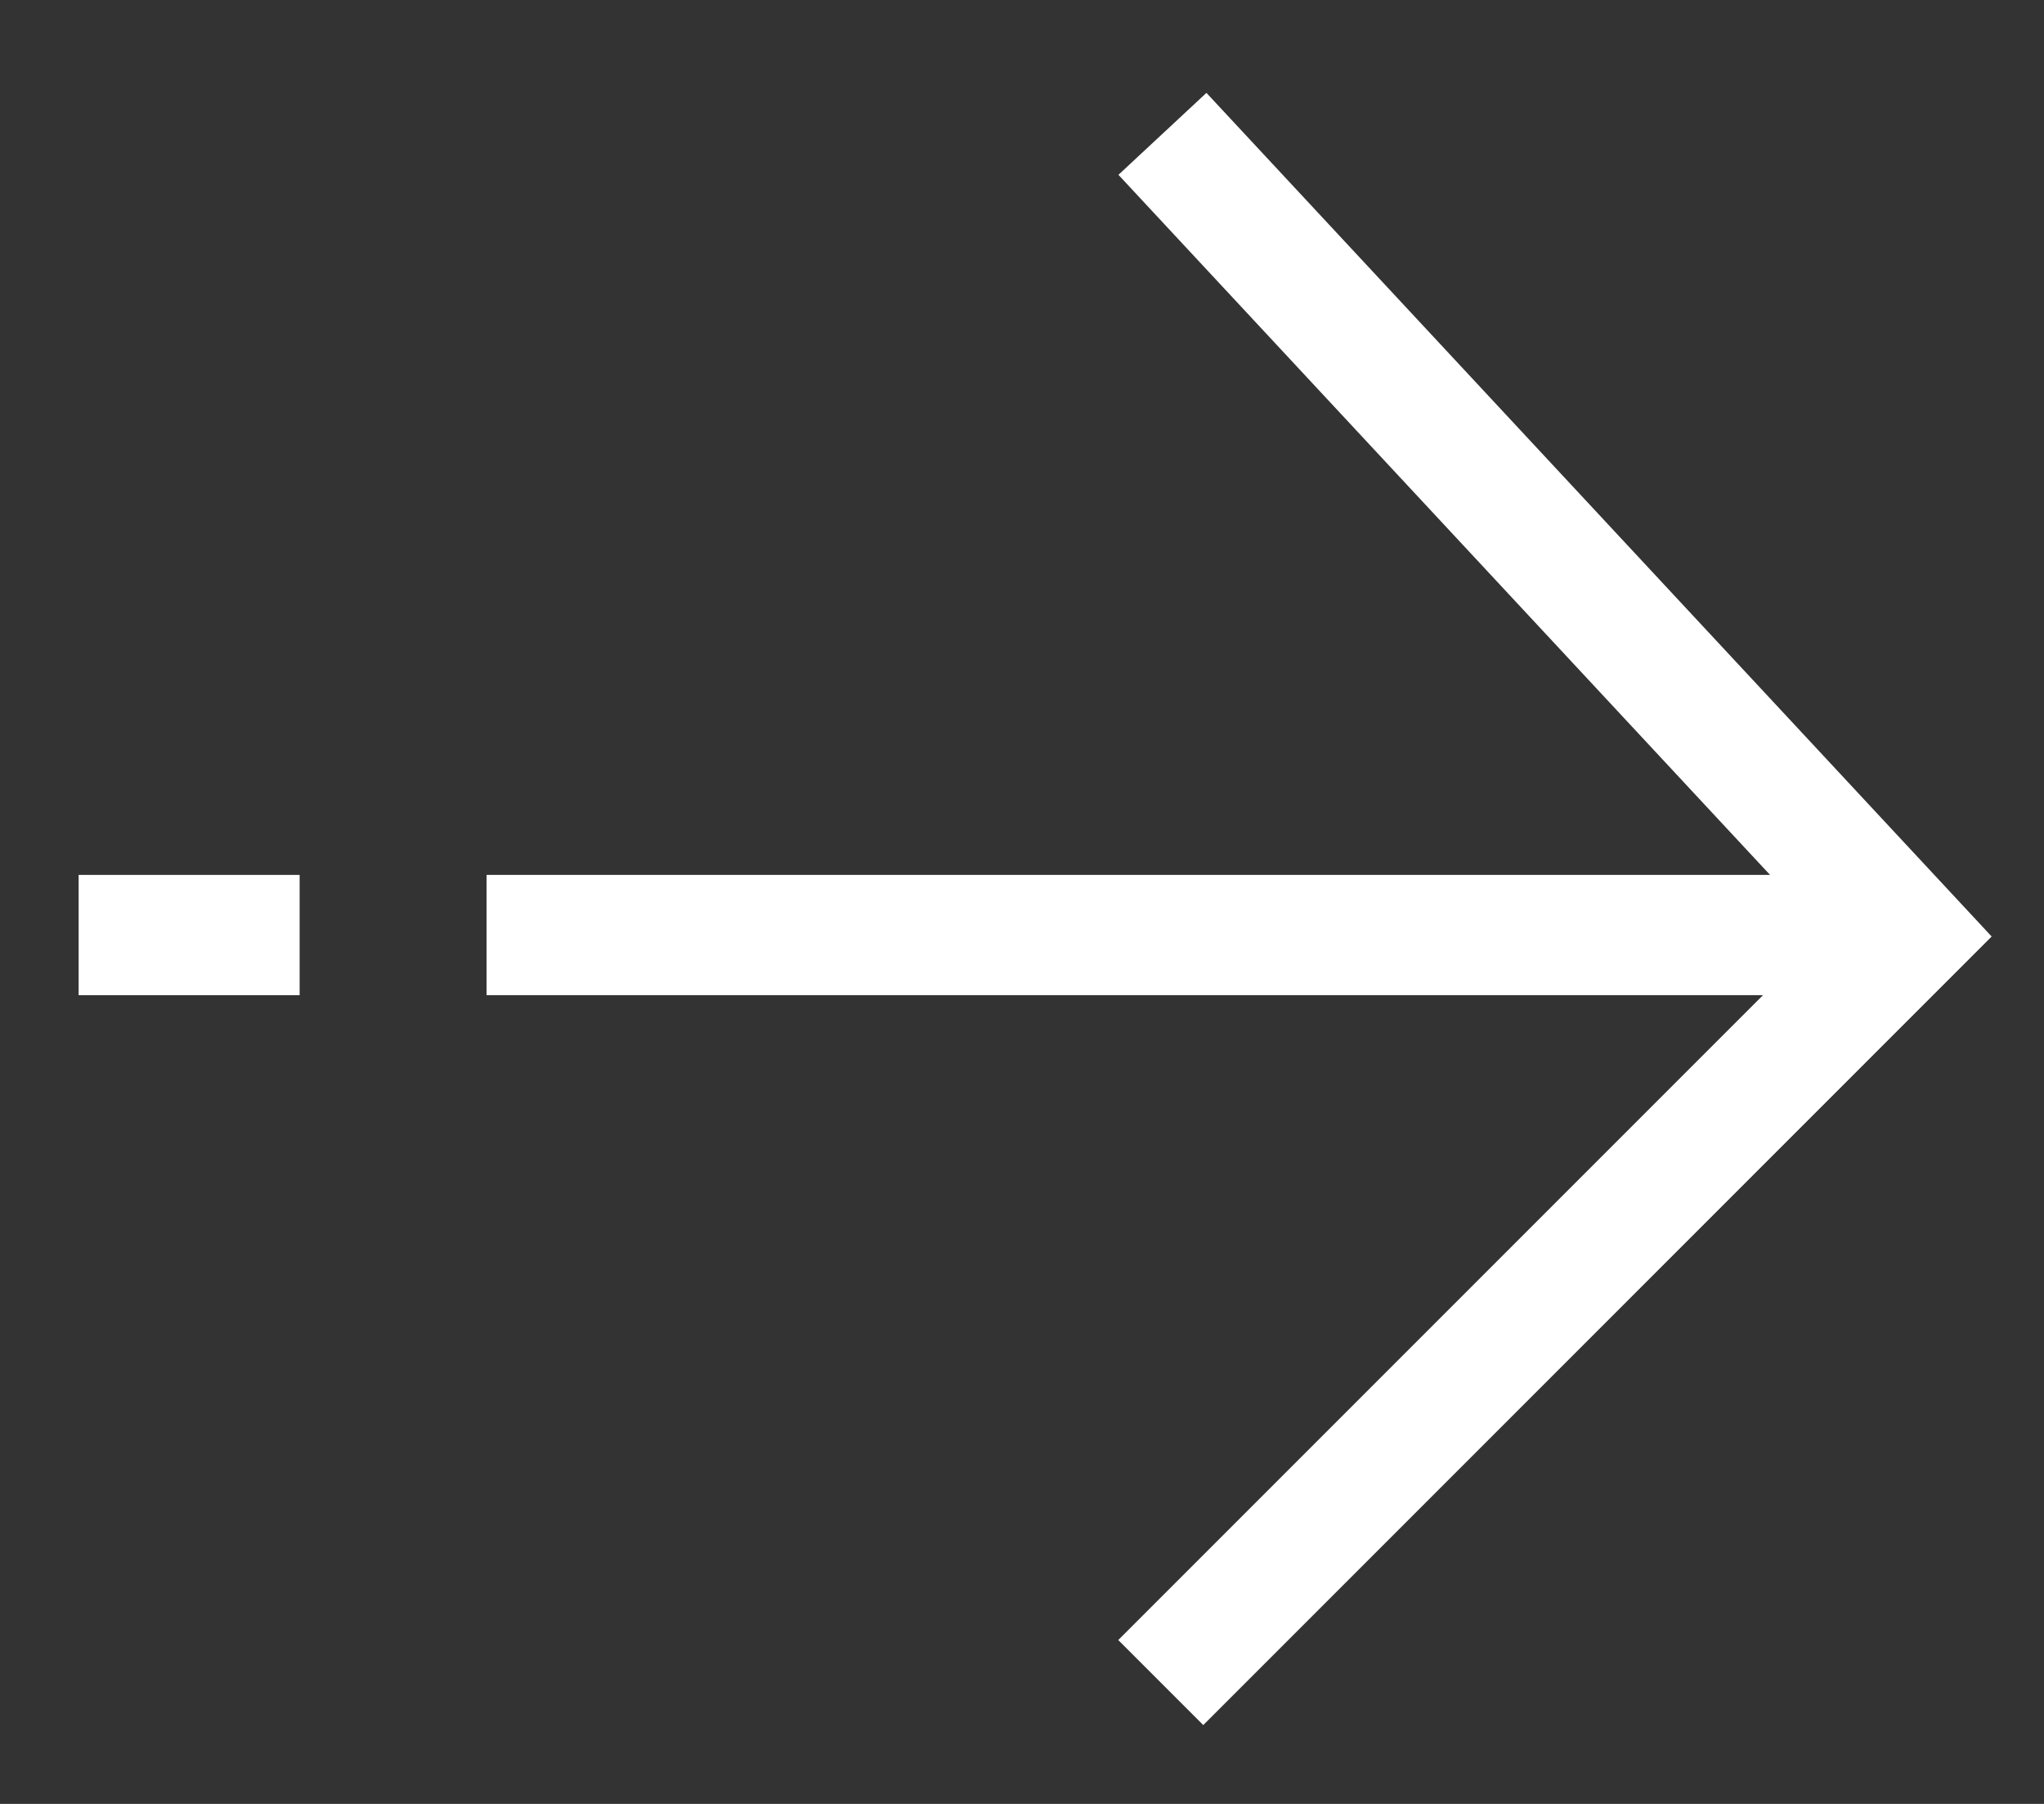
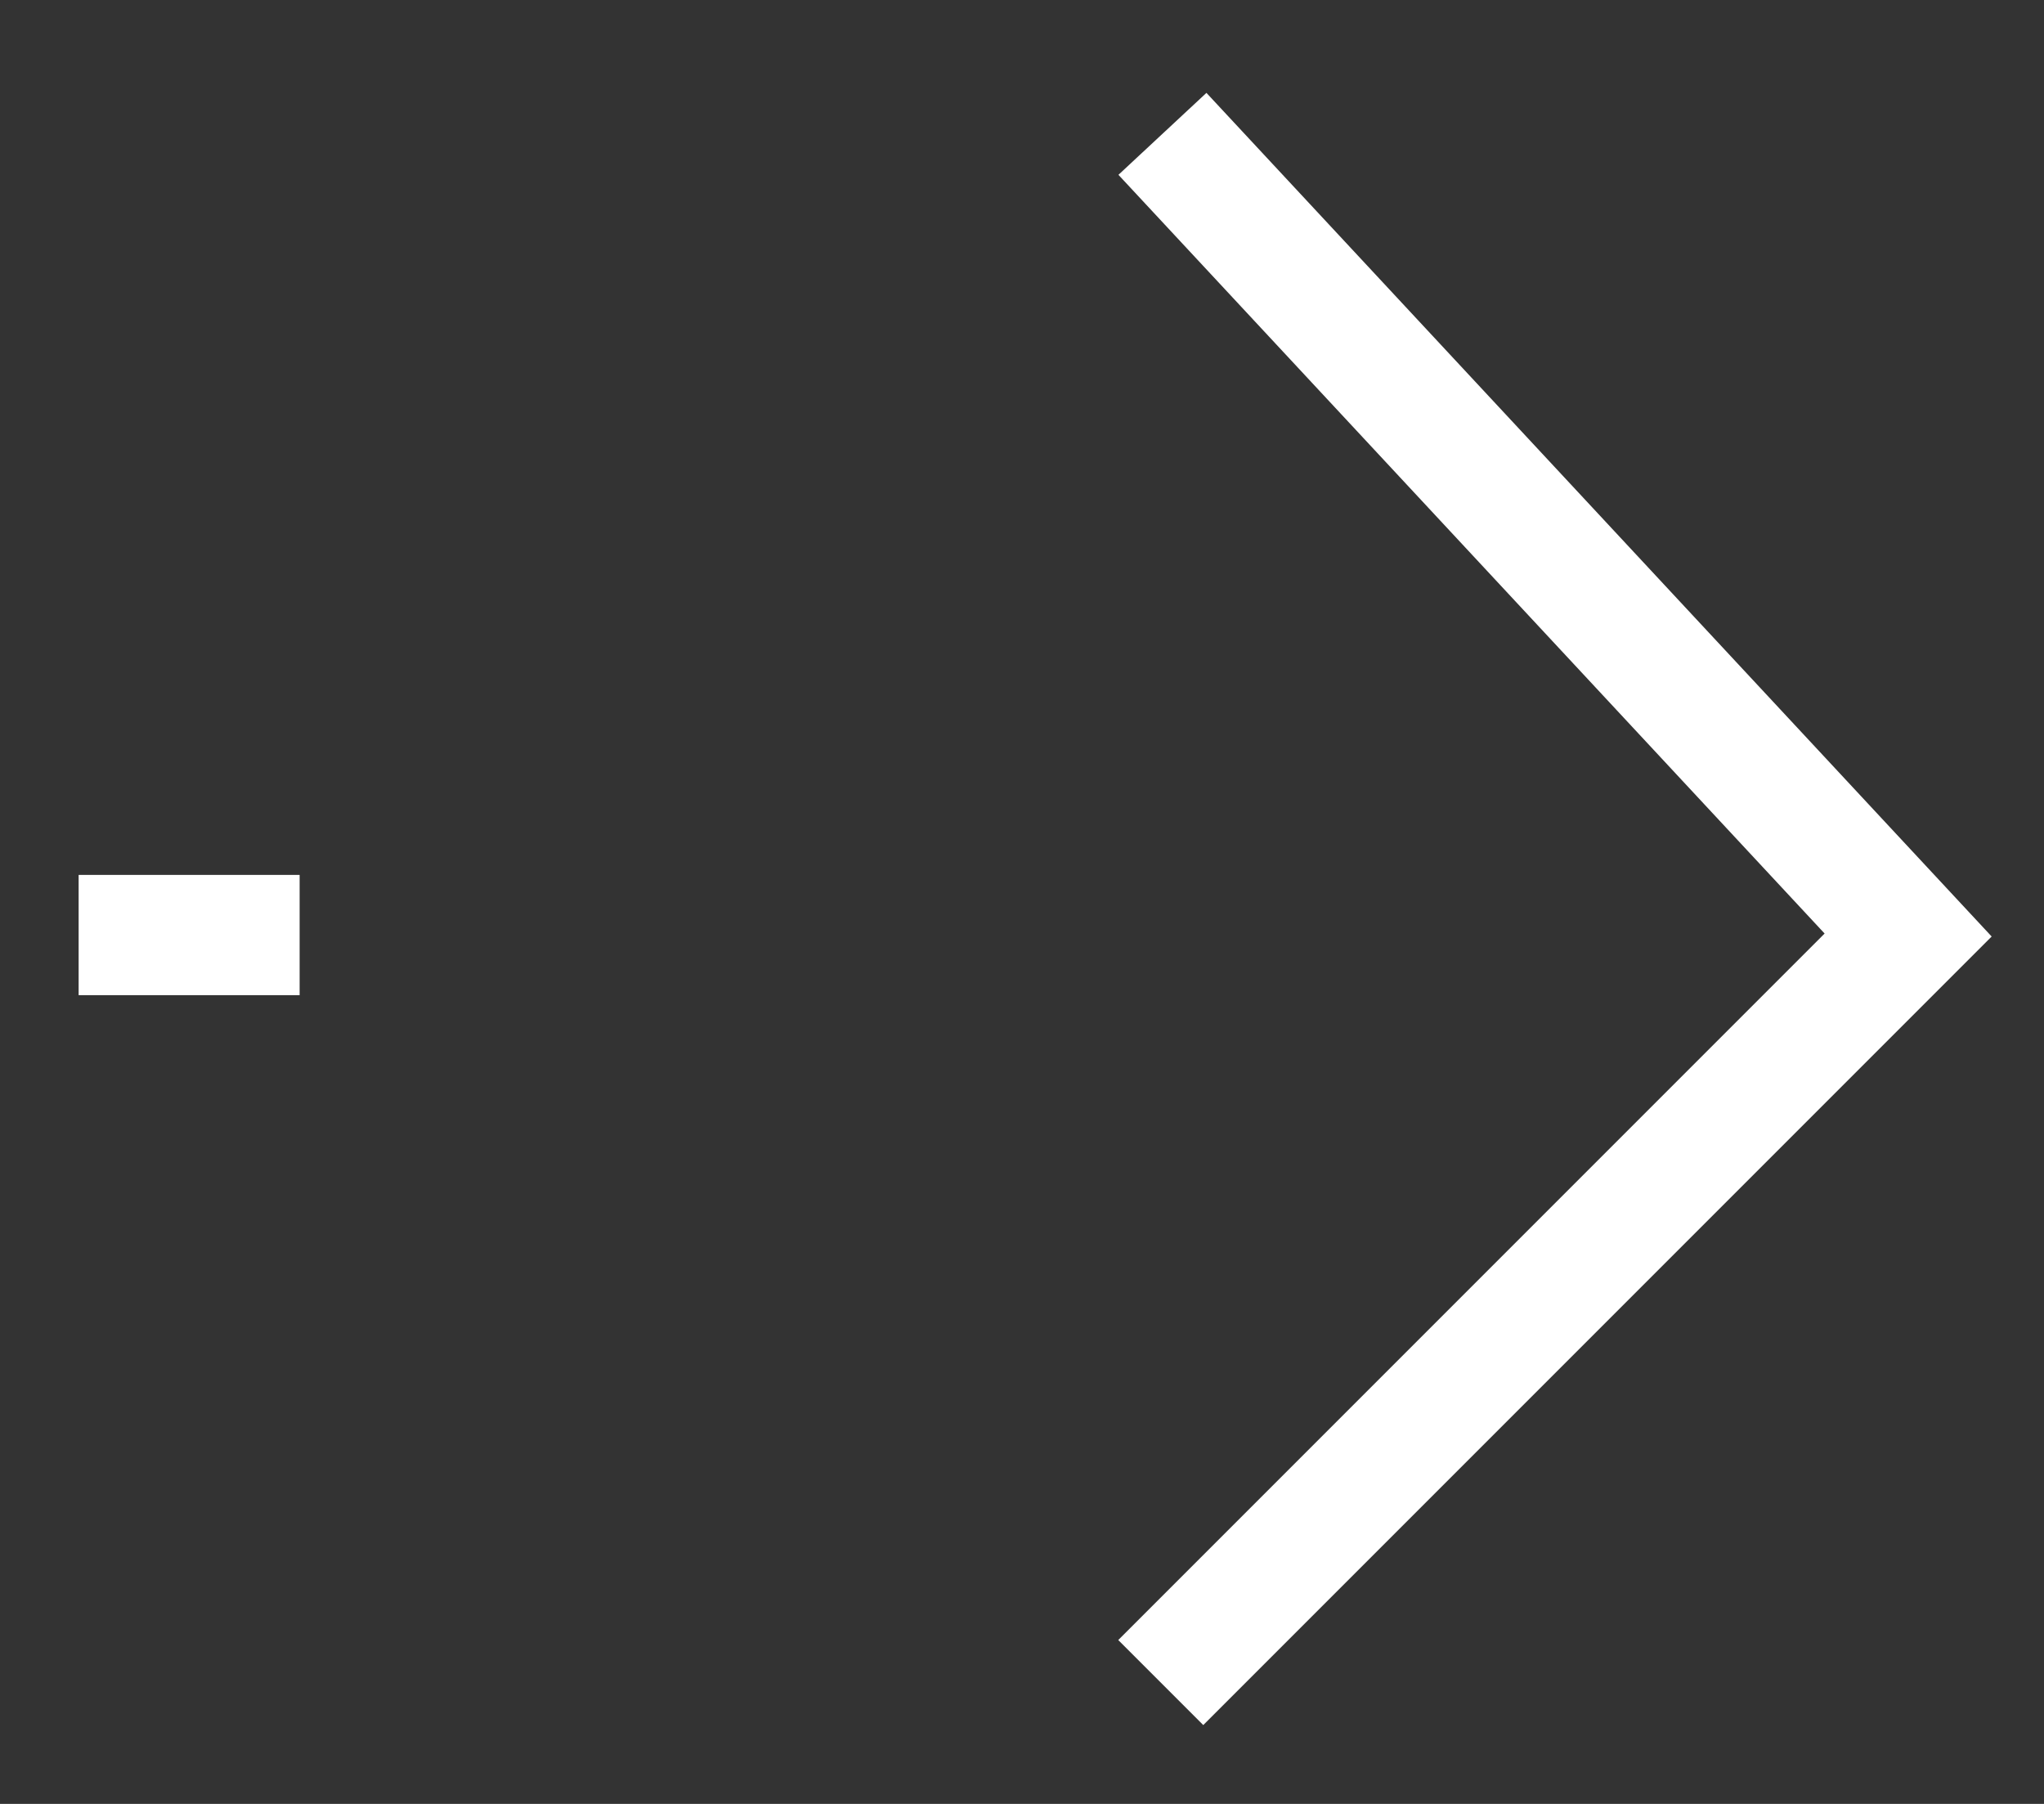
<svg xmlns="http://www.w3.org/2000/svg" width="17" height="15" viewBox="0 0 17 15" fill="none">
  <rect x="0" y="0" width="17" height="15" fill="#333333" stroke="none" />
  <g clip-path="url(#clip0_86_426)">
-     <path d="M4.047 7.775H15.587" stroke="white" stroke-miterlimit="10" />
    <path d="M0.654 7.775H2.492" stroke="white" stroke-miterlimit="10" />
    <path d="M9.668 1.113L15.87 7.775L9.654 13.991" stroke="white" stroke-miterlimit="10" />
  </g>
  <defs>
    <clipPath id="clip0_86_426">
      <rect width="16.149" height="13.811" fill="white" transform="translate(0.654 0.653)" />
    </clipPath>
  </defs>
</svg>